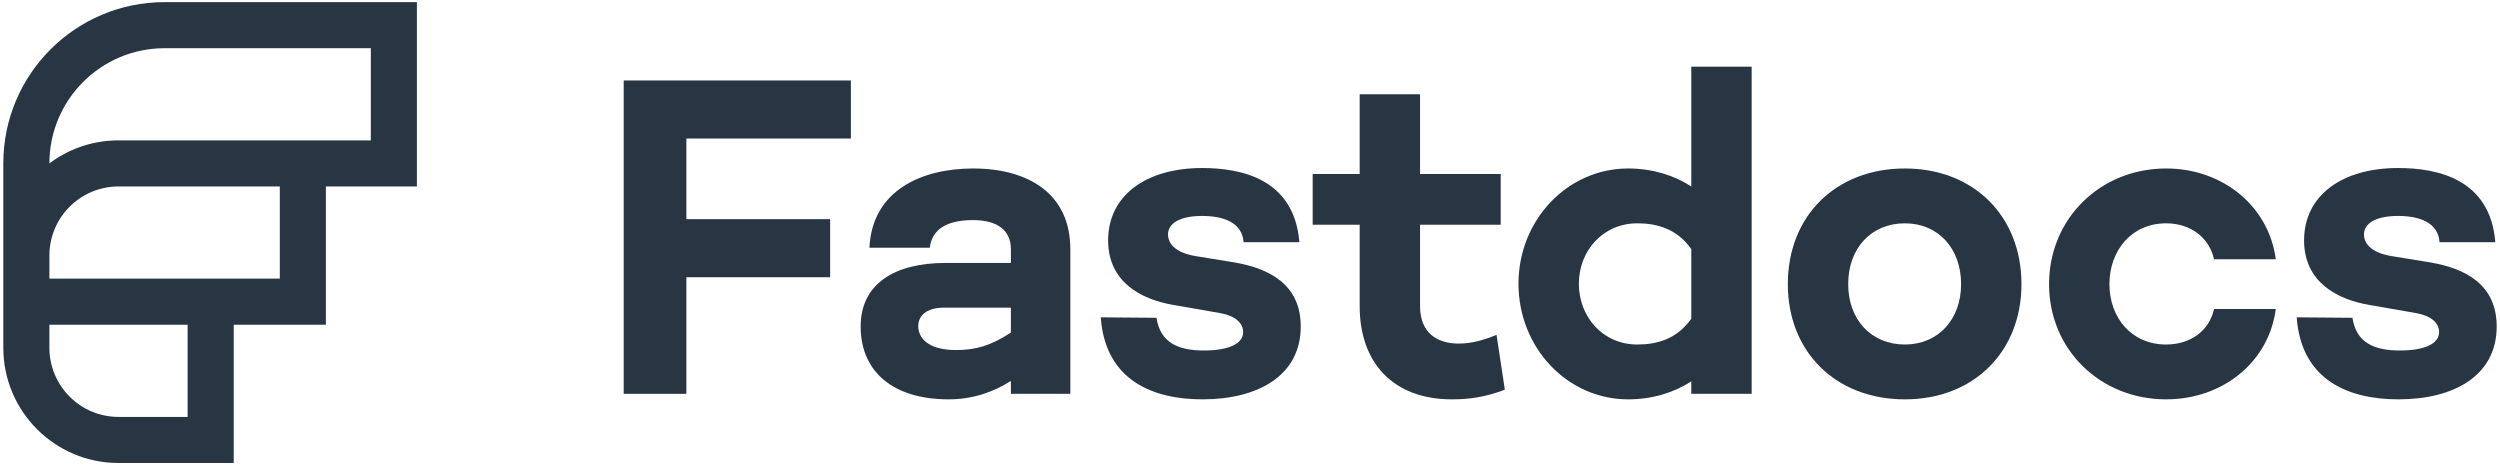
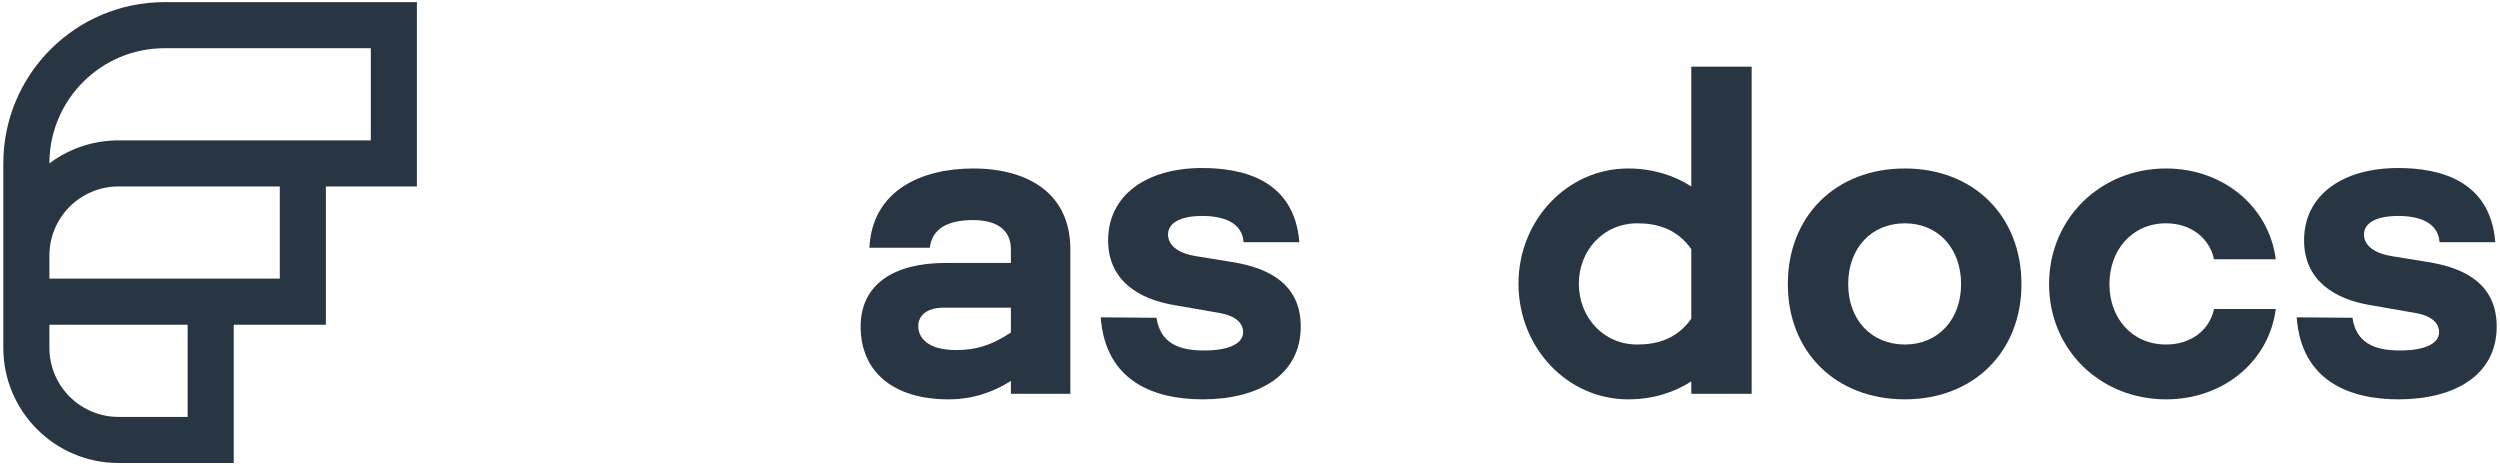
<svg xmlns="http://www.w3.org/2000/svg" fill="none" height="128" viewBox="0 0 688 128" width="688">
  <path clip-rule="evenodd" d="M45.298 0.585C20.784 0.585 0.911 20.458 0.911 44.972V70.105C0.911 70.182 0.911 70.258 0.911 70.335V95.699C0.911 113.209 15.105 127.415 32.615 127.415H64.32V89.358H89.683V51.313H114.731V0.585H45.298ZM77.001 51.313L32.616 51.313C22.11 51.313 13.593 59.829 13.593 70.335V76.676H77.001V51.313ZM89.683 38.631L102.049 38.631V13.267H45.298C27.789 13.267 13.595 27.46 13.593 44.969C18.642 41.176 24.861 38.856 31.611 38.647C31.917 38.637 32.224 38.632 32.532 38.631C32.56 38.631 32.587 38.631 32.615 38.631L32.616 38.631L89.683 38.631ZM13.592 95.699V89.358H51.638V114.732H32.615C22.109 114.732 13.592 106.205 13.592 95.699Z" fill="#283543" fill-rule="evenodd" />
-   <path d="M234.162 38.123V22.145H171.642V108.379H188.889V76.295H228.456V60.316H188.889V38.123H234.162Z" fill="#283543" />
  <path d="M267.796 46.366C253.719 46.366 240.023 52.327 239.263 68.179H255.875C256.509 62.979 260.694 60.57 267.796 60.57C274.771 60.57 278.195 63.613 278.195 68.559V72.364H260.187C246.237 72.364 236.853 78.07 236.853 89.864C236.853 102.165 245.603 109.901 261.075 109.901C267.923 109.901 273.63 107.745 278.195 104.828V108.379H294.554V68.559C294.554 53.214 282.887 46.366 267.796 46.366ZM263.104 96.332C255.241 96.332 252.705 92.908 252.705 89.737C252.705 87.074 254.734 84.665 259.807 84.665H278.195V91.513C272.615 95.19 268.43 96.332 263.104 96.332Z" fill="#283543" />
  <path d="M318.271 87.454L302.926 87.328C304.194 104.955 317.636 109.901 330.952 109.901C346.297 109.901 357.964 103.306 357.964 89.864C357.964 78.197 349.213 73.885 339.829 72.237L328.923 70.461C323.089 69.447 321.441 66.784 321.441 64.501C321.441 61.584 324.484 59.428 330.825 59.428C336.659 59.428 341.858 61.204 342.239 66.657H357.583C356.188 49.283 341.731 46.239 330.825 46.239C315.481 46.239 304.955 53.722 304.955 66.15C304.955 77.563 313.959 82.382 322.836 83.904L335.898 86.186C340.083 86.947 342.112 88.976 342.112 91.386C342.112 94.81 337.673 96.458 331.332 96.458C324.231 96.458 319.285 94.303 318.271 87.454Z" fill="#283543" />
-   <path d="M411.848 92.147C408.805 93.415 405.254 94.556 401.449 94.556C395.236 94.556 390.797 91.386 390.797 84.284V61.838H412.99V47.888H390.797V25.949H374.184V47.888H361.249V61.838H374.184V84.284C374.184 99.756 383.315 109.901 399.547 109.901C403.986 109.901 408.551 109.394 414.131 107.238L411.848 92.147Z" fill="#283543" />
  <path d="M465.443 18.34V51.312C460.751 48.269 454.79 46.366 448.069 46.366C431.329 46.366 417.887 60.57 417.887 78.07C417.887 95.698 431.329 109.901 448.069 109.901C454.79 109.901 460.751 107.999 465.443 104.955V108.379H482.056V18.34H465.443ZM450.605 94.81C441.094 94.81 434.5 87.201 434.5 78.07C434.5 69.066 441.094 61.457 450.605 61.457C456.058 61.457 461.511 62.979 465.443 68.559V87.708C461.511 93.288 456.058 94.81 450.605 94.81Z" fill="#283543" />
  <path d="M524.221 46.366C505.198 46.366 492.01 59.428 492.01 78.197C492.01 96.839 505.198 109.901 524.221 109.901C543.116 109.901 556.305 96.839 556.305 78.197C556.305 59.428 543.116 46.366 524.221 46.366ZM524.221 94.81C514.963 94.81 508.622 87.962 508.622 78.197C508.622 68.305 514.963 61.457 524.221 61.457C533.351 61.457 539.692 68.305 539.692 78.197C539.692 87.962 533.351 94.81 524.221 94.81Z" fill="#283543" />
  <path d="M596.114 94.81C586.603 94.81 580.516 87.454 580.516 78.197C580.516 68.939 586.603 61.457 596.114 61.457C602.962 61.457 608.035 65.516 609.303 71.349H626.296C624.394 56.765 611.712 46.366 596.114 46.366C577.979 46.366 563.903 60.189 563.903 78.197C563.903 96.205 577.979 109.901 596.114 109.901C611.712 109.901 624.394 99.629 626.296 85.045H609.303C608.035 90.879 602.962 94.81 596.114 94.81Z" fill="#283543" />
  <path d="M647.396 87.454L632.051 87.328C633.319 104.955 646.762 109.901 660.078 109.901C675.422 109.901 687.089 103.306 687.089 89.864C687.089 78.197 678.339 73.885 668.955 72.237L658.048 70.461C652.215 69.447 650.566 66.784 650.566 64.501C650.566 61.584 653.61 59.428 659.951 59.428C665.784 59.428 670.984 61.204 671.364 66.657H686.709C685.314 49.283 670.857 46.239 659.951 46.239C644.606 46.239 634.08 53.722 634.08 66.15C634.08 77.563 643.084 82.382 651.961 83.904L665.023 86.186C669.208 86.947 671.237 88.976 671.237 91.386C671.237 94.81 666.799 96.458 660.458 96.458C653.356 96.458 648.41 94.303 647.396 87.454Z" fill="#283543" />
</svg>